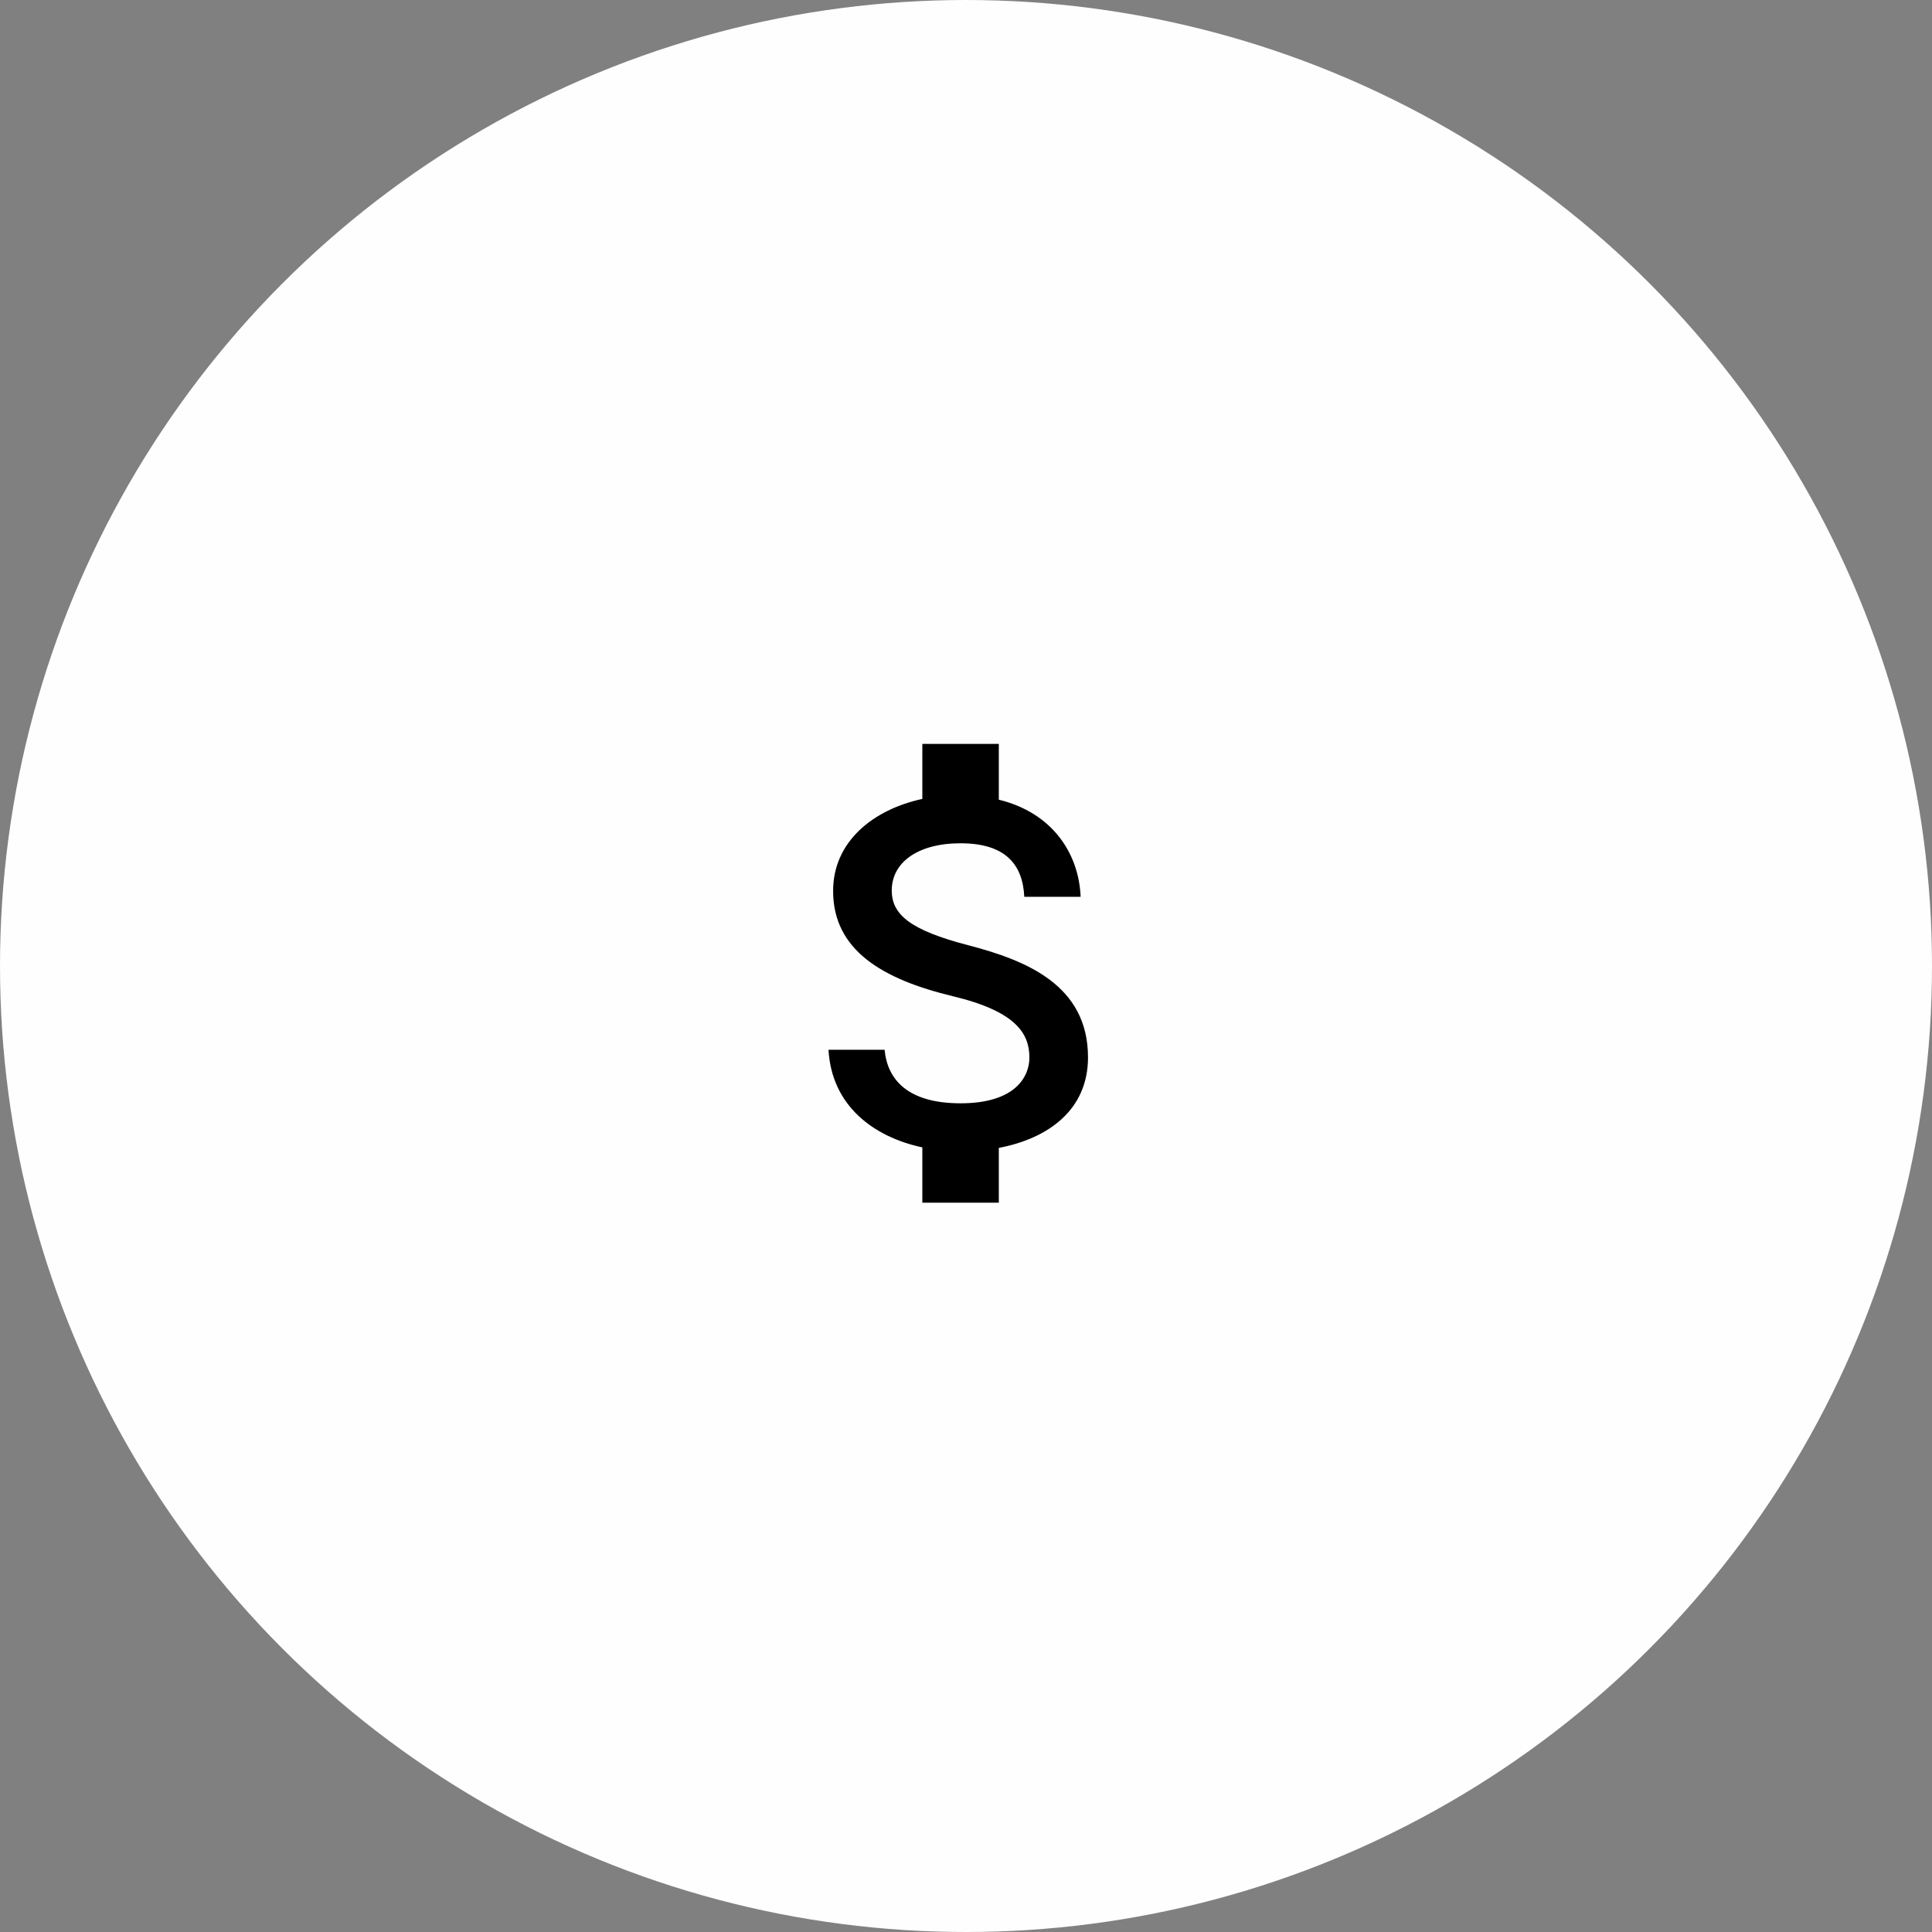
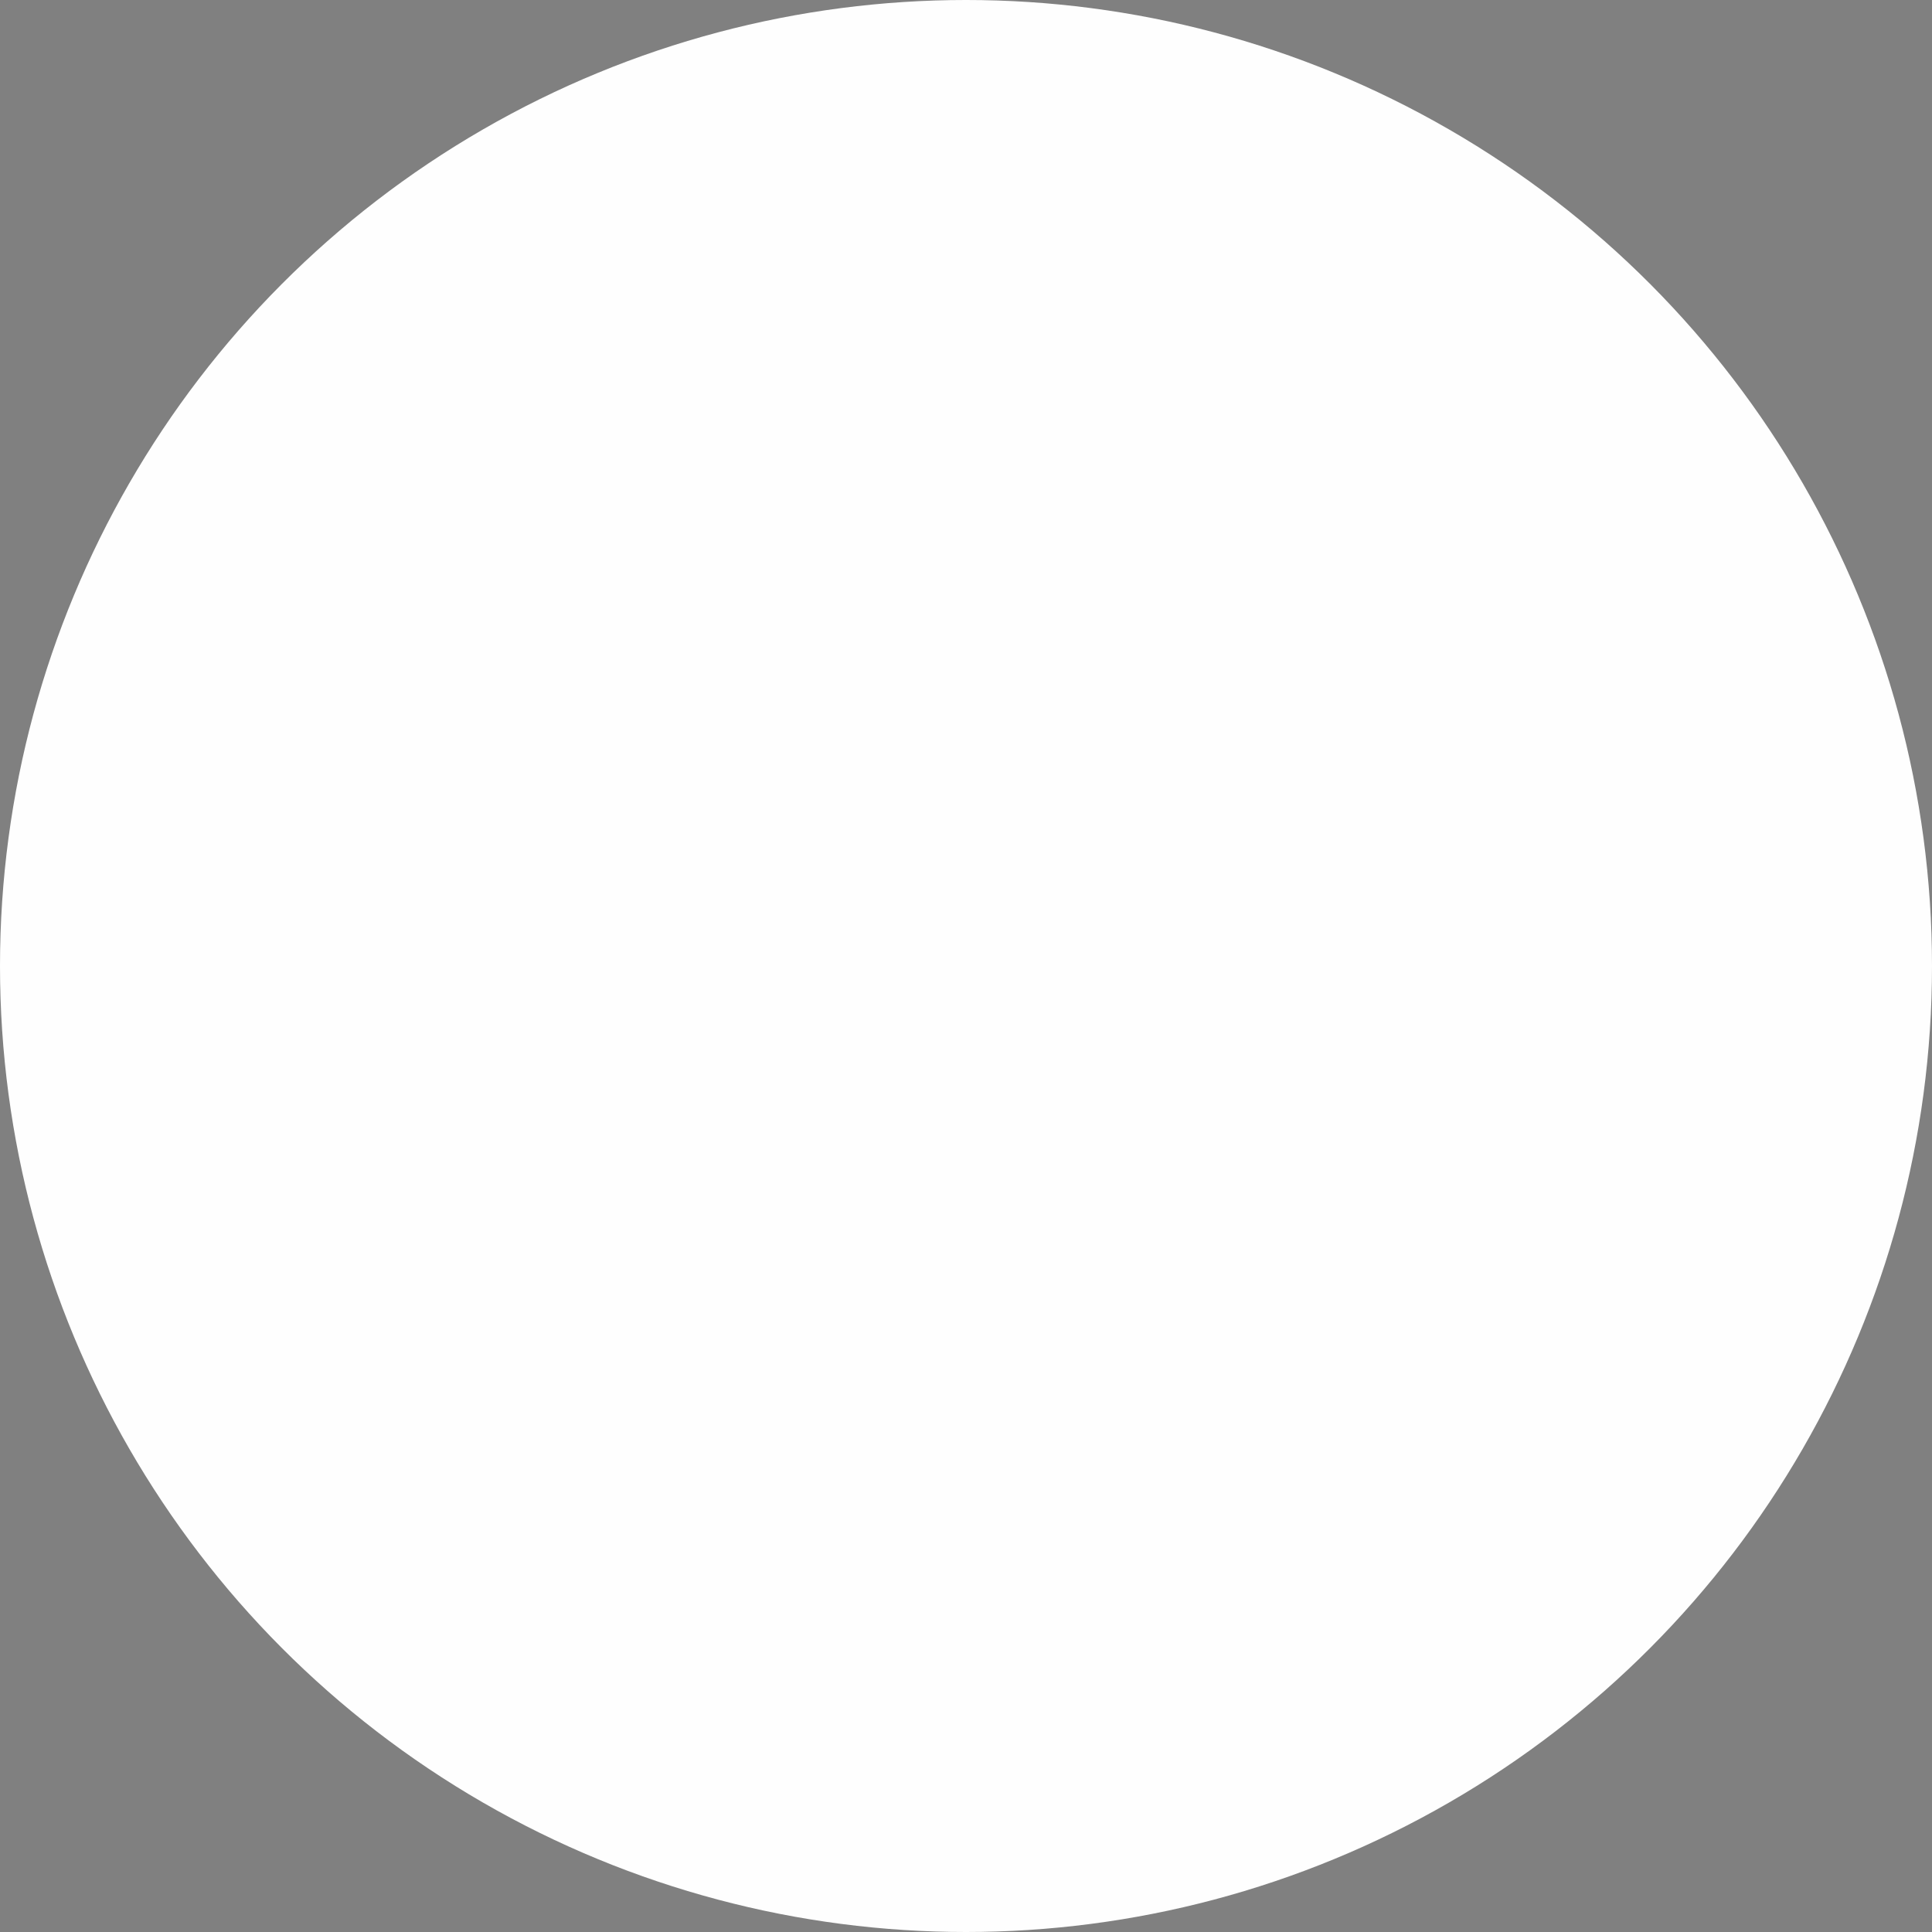
<svg xmlns="http://www.w3.org/2000/svg" width="60" height="60" viewBox="0 0 60 60" fill="none">
  <rect x="0" y="0" width="60" height="60" fill="#808080" stroke="none" />
  <circle cx="30" cy="30" r="30" fill="#FEFEFE" />
-   <path d="M29.831 34.264C28.2 34.264 27.559 33.535 27.472 32.601H25.73C25.826 34.335 27.124 35.309 28.644 35.633V37.351H31.019V35.649C32.562 35.356 33.789 34.462 33.789 32.839C33.789 30.59 31.866 29.823 30.069 29.355C28.272 28.888 27.694 28.405 27.694 27.654C27.694 26.791 28.493 26.189 29.831 26.189C31.24 26.189 31.763 26.862 31.81 27.851H33.56C33.504 26.49 32.673 25.239 31.019 24.835V23.102H28.644V24.811C27.108 25.144 25.873 26.141 25.873 27.669C25.873 29.498 27.385 30.408 29.594 30.939C31.573 31.414 31.969 32.11 31.969 32.847C31.969 33.393 31.581 34.264 29.831 34.264V34.264Z" fill="black" />
</svg>